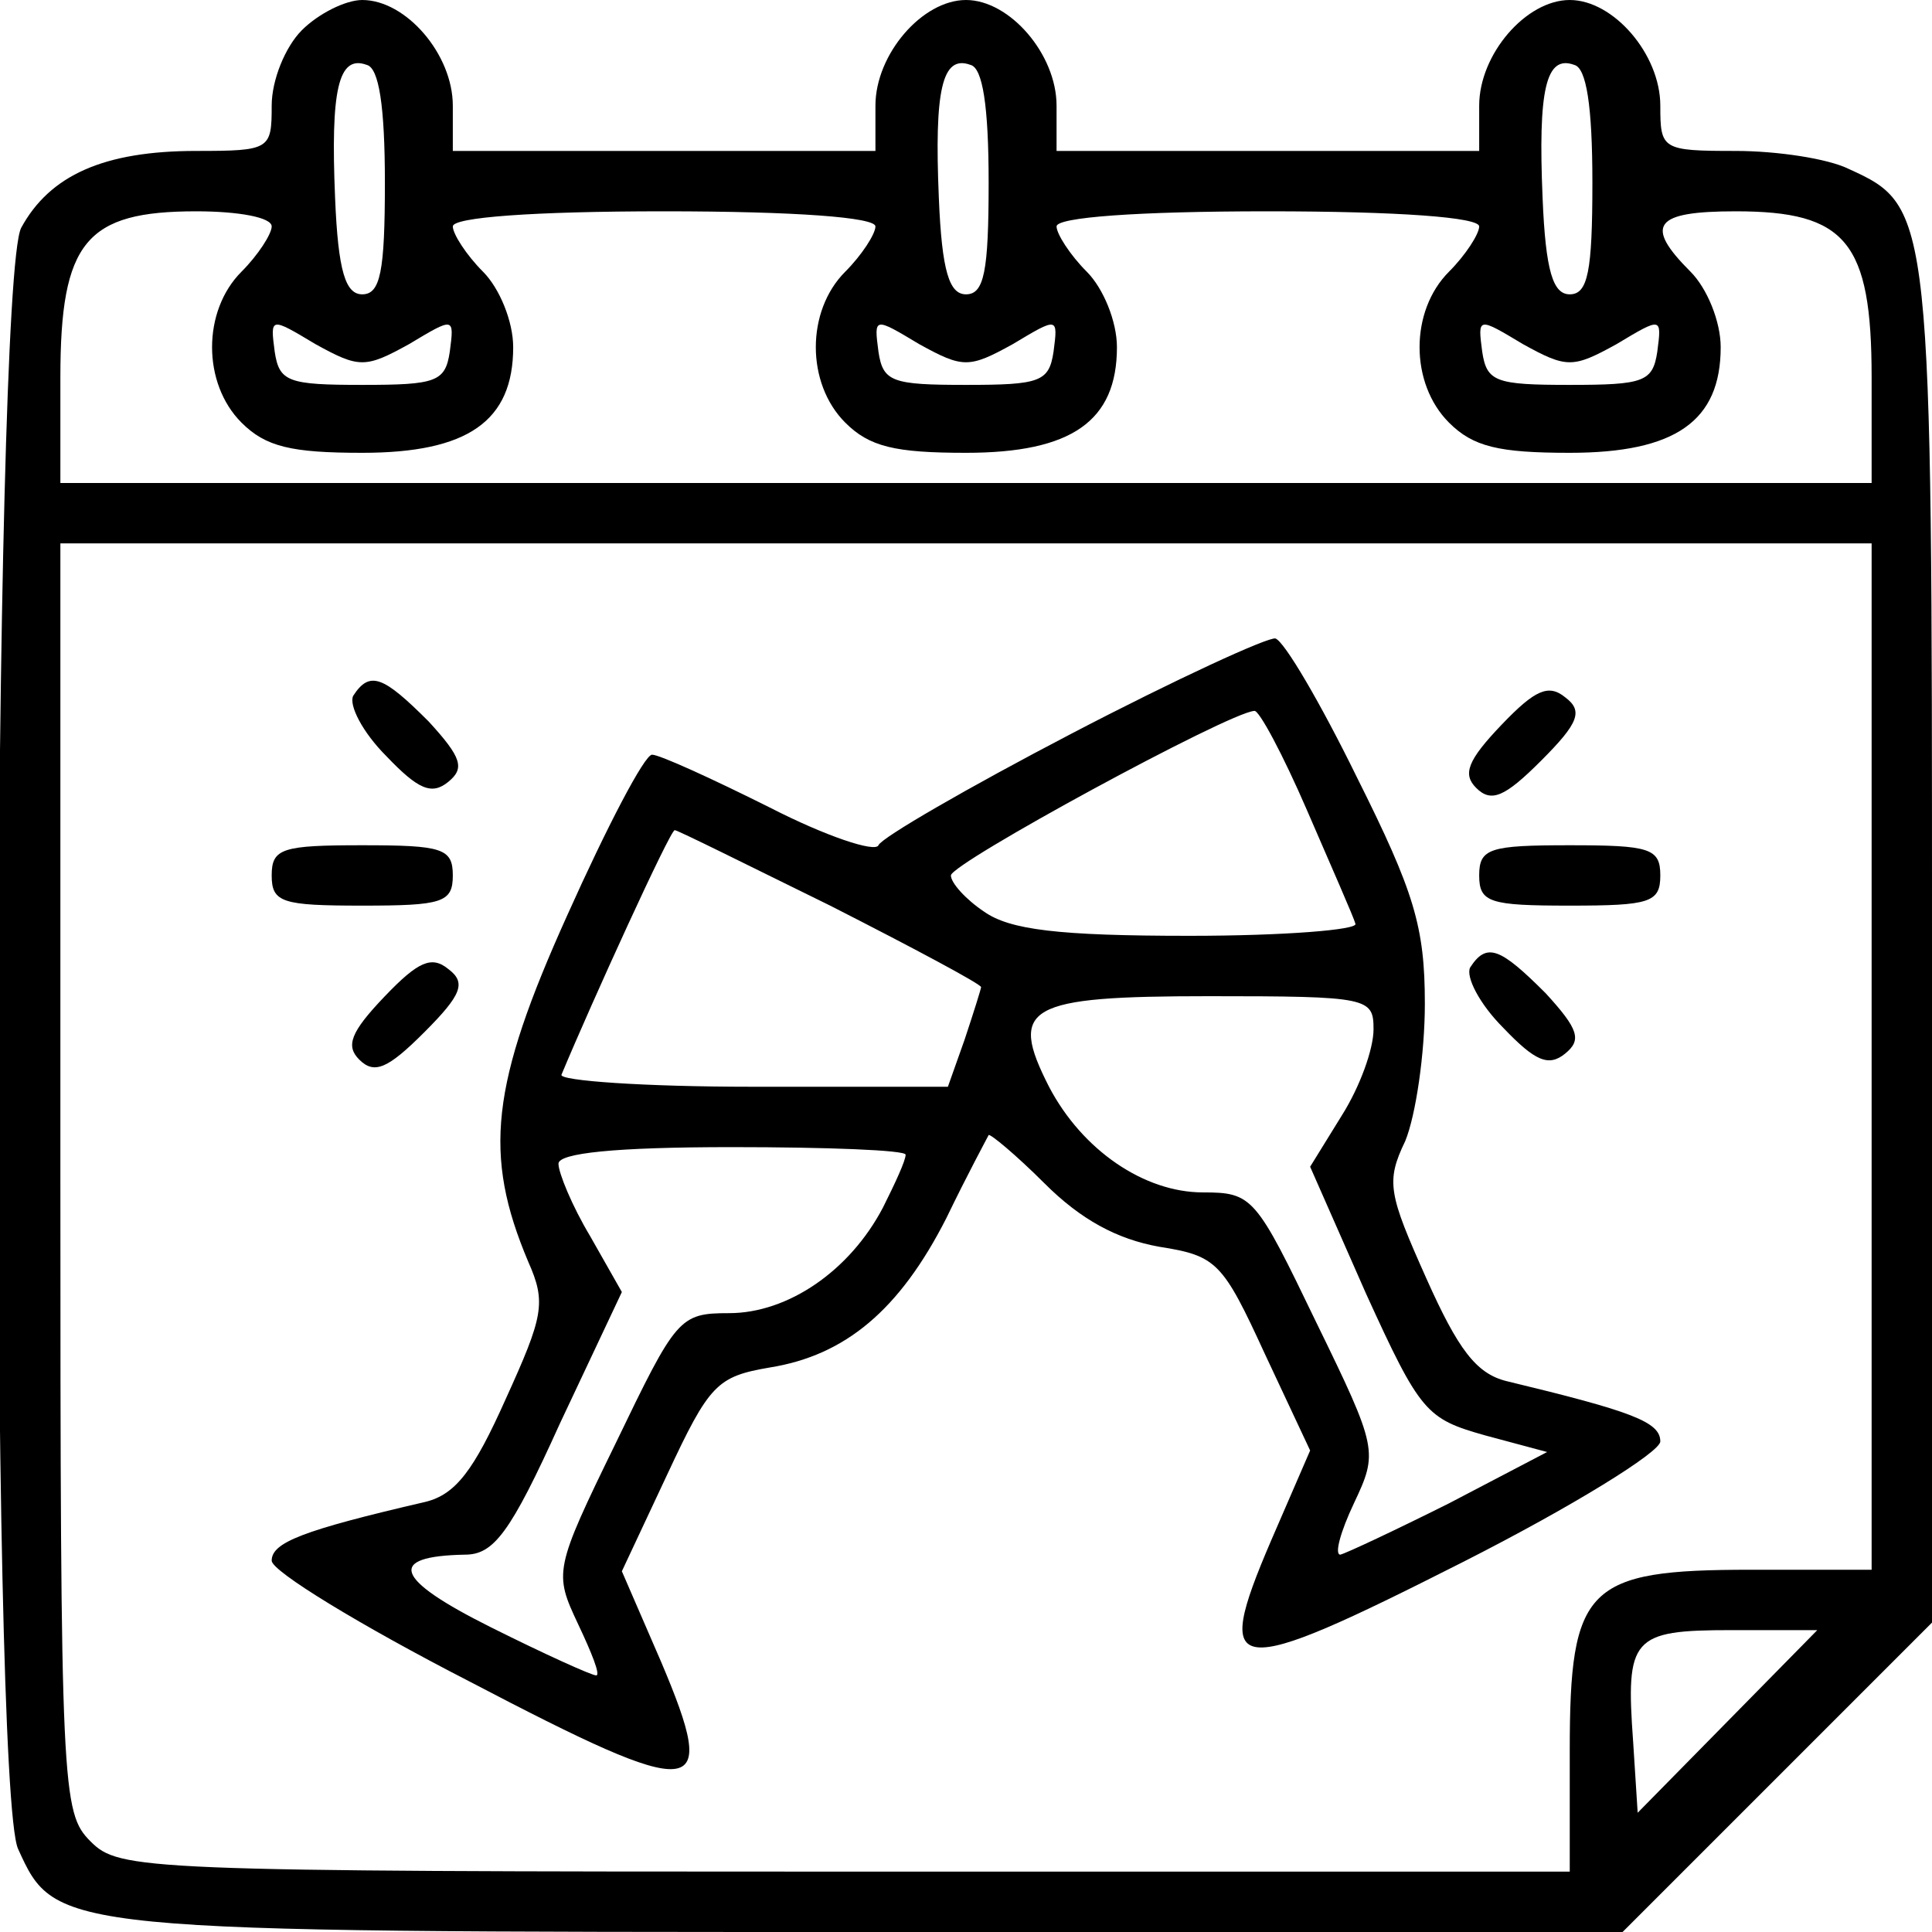
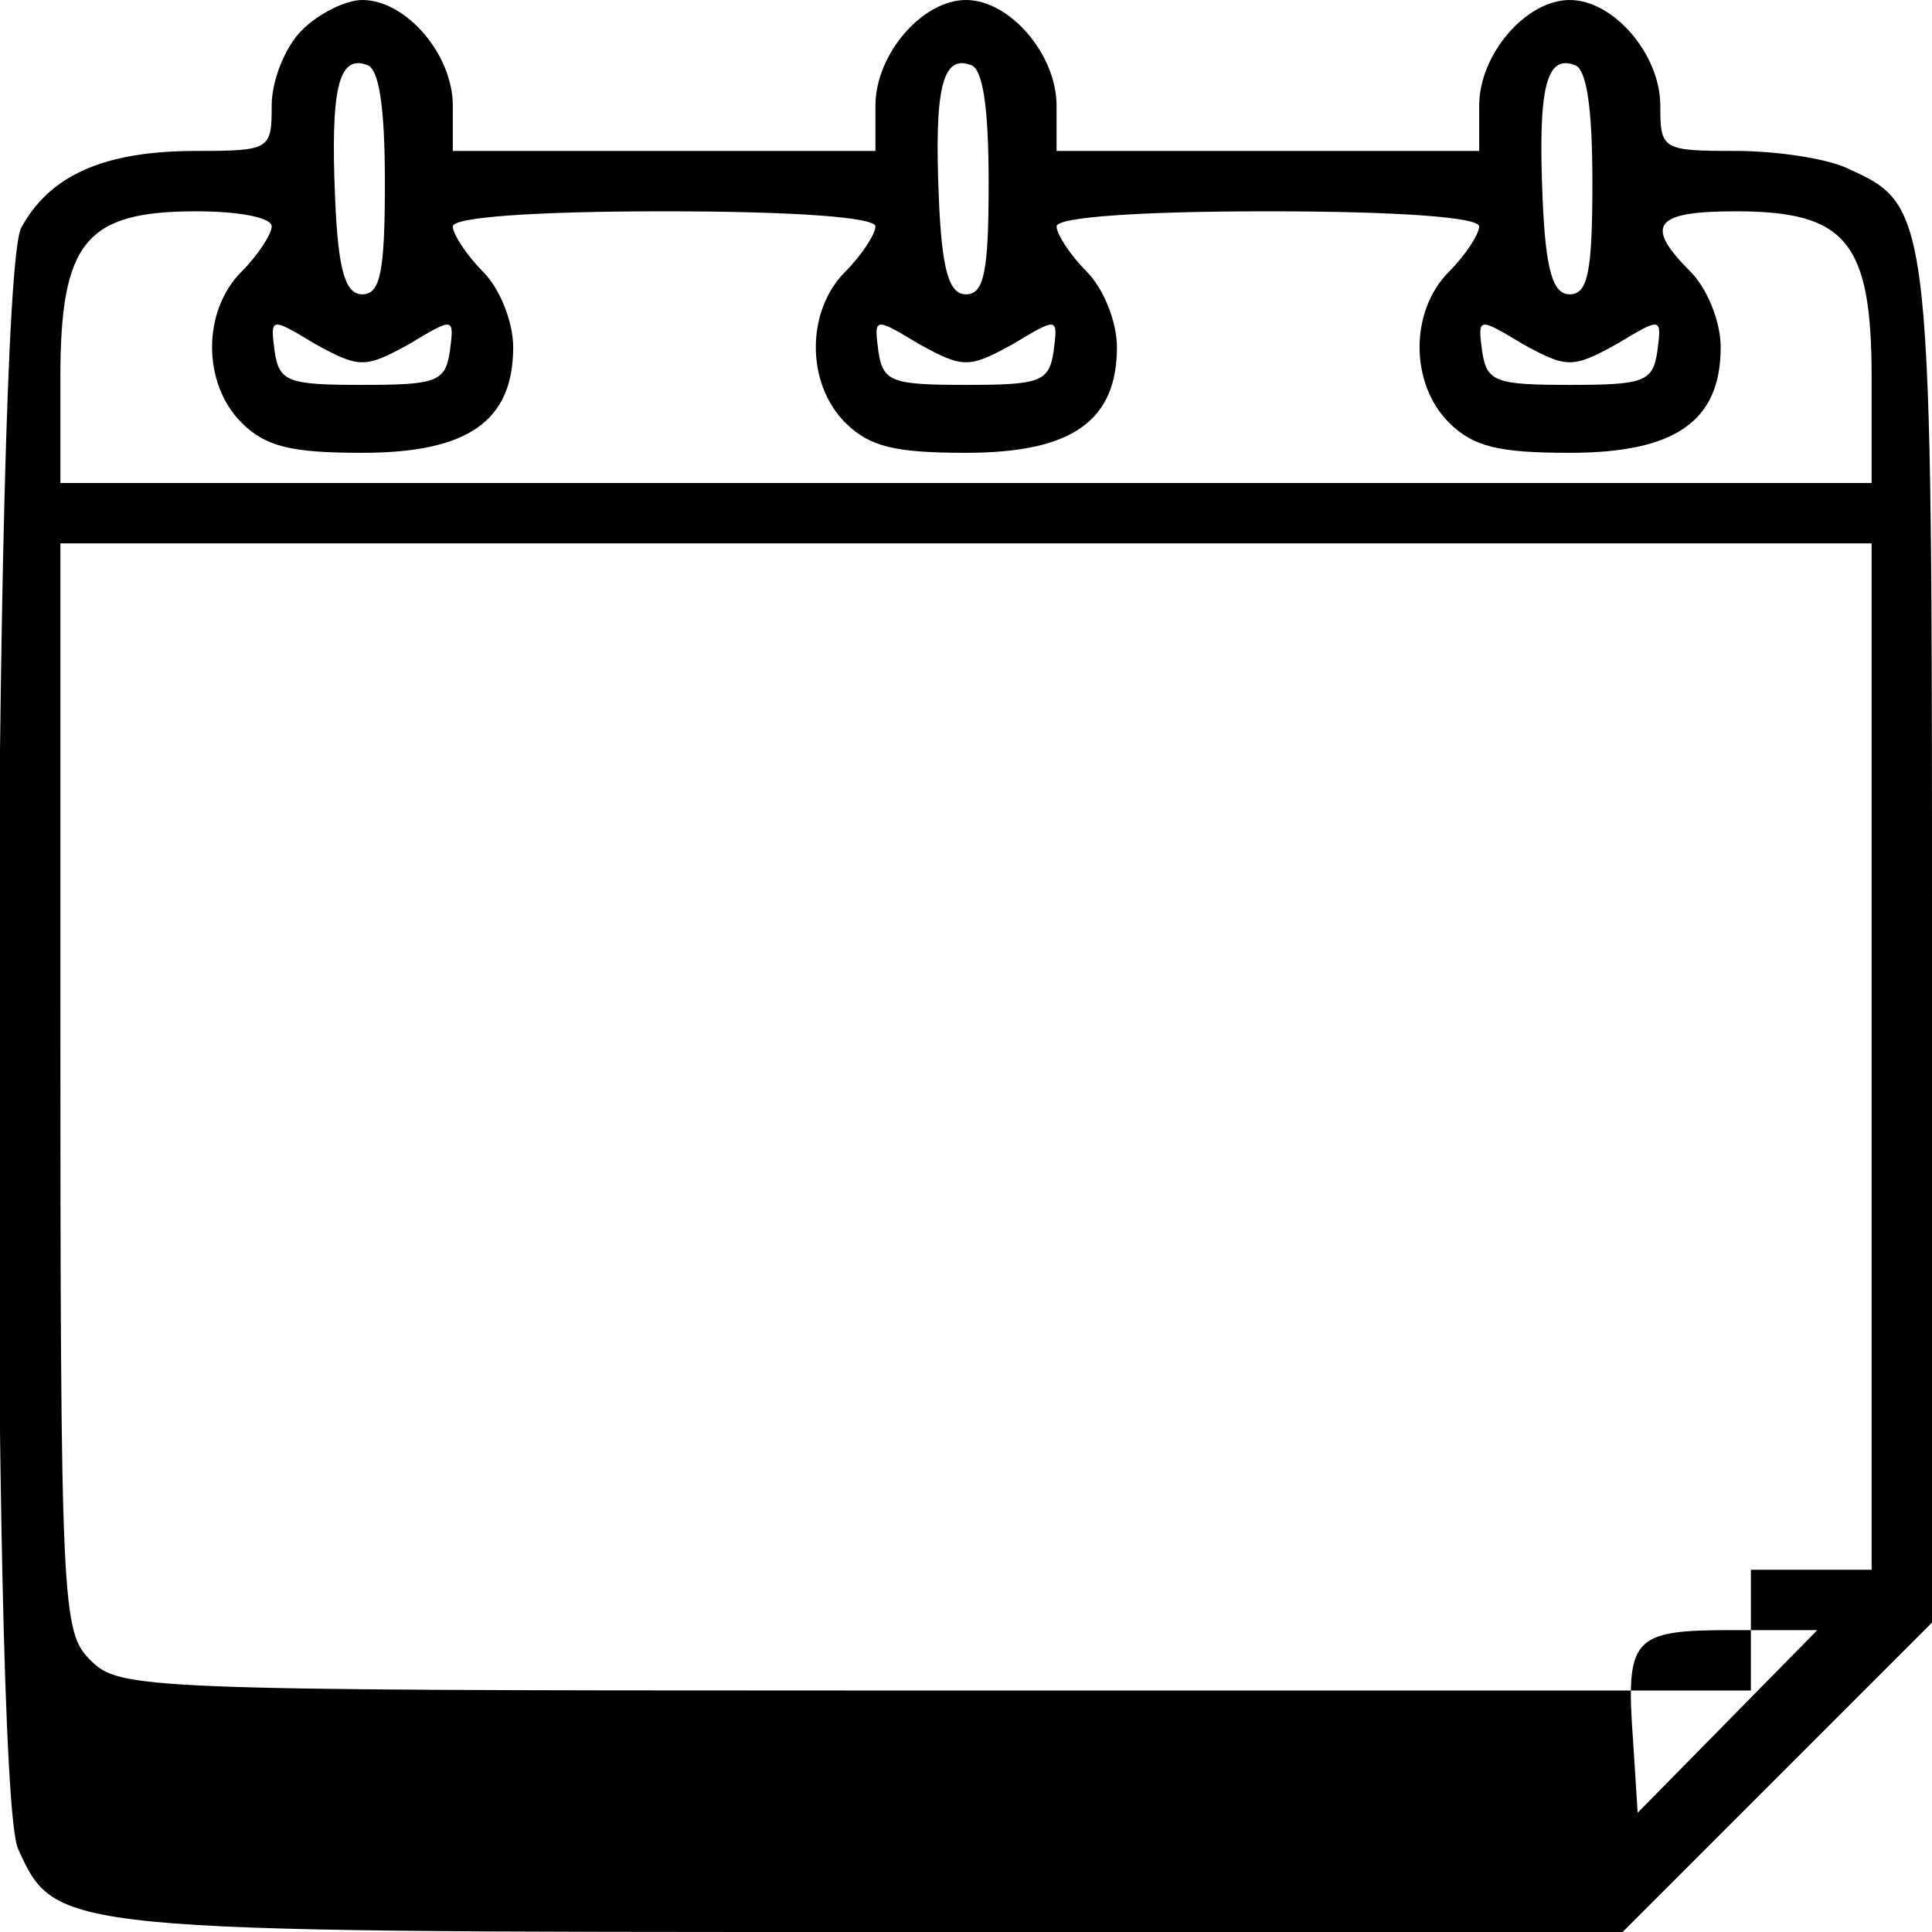
<svg xmlns="http://www.w3.org/2000/svg" version="1.0" width="170.667" height="170.667" viewBox="0 0 128 128">
-   <path d="M20 2c-1.1 1.1-2 3.3-2 5 0 2.9-.1 3-5 3-6.1 0-9.7 1.6-11.6 5.1-1.9 3.8-2.1 103.3-.2 107.4 2.5 5.5 2.5 5.5 56.5 5.5h49.8l10.3-10.3 10.2-10.2V62.7c0-48.6 0-49-5.5-51.5-1.4-.7-4.8-1.2-7.5-1.2-4.9 0-5-.1-5-3 0-3.4-3.1-7-6-7s-6 3.6-6 7v3H70V7c0-3.4-3.1-7-6-7s-6 3.6-6 7v3H30V7c0-3.4-3.1-7-6-7-1.1 0-2.9.9-4 2zm5.5 10.1c0 5.9-.3 7.4-1.5 7.4-1.1 0-1.6-1.5-1.8-6.4-.3-7.1.2-9.5 2.1-8.8.8.2 1.2 2.7 1.2 7.8zm40 0c0 5.9-.3 7.4-1.5 7.4-1.1 0-1.6-1.5-1.8-6.4-.3-7.1.2-9.5 2.1-8.8.8.2 1.2 2.7 1.2 7.8zm40 0c0 5.9-.3 7.4-1.5 7.4-1.1 0-1.6-1.5-1.8-6.4-.3-7.1.2-9.5 2.1-8.8.8.2 1.2 2.7 1.2 7.8zM18 15c0 .5-.9 1.9-2 3-2.6 2.6-2.6 7.4 0 10 1.6 1.6 3.3 2 8 2 7 0 10-2.1 10-7 0-1.7-.9-3.9-2-5s-2-2.5-2-3c0-.6 5.3-1 14-1s14 .4 14 1c0 .5-.9 1.9-2 3-2.6 2.6-2.6 7.4 0 10 1.6 1.6 3.3 2 8 2 7 0 10-2.1 10-7 0-1.7-.9-3.9-2-5s-2-2.5-2-3c0-.6 5.3-1 14-1s14 .4 14 1c0 .5-.9 1.9-2 3-2.6 2.6-2.6 7.4 0 10 1.6 1.6 3.3 2 8 2 7 0 10-2.1 10-7 0-1.7-.9-3.9-2-5-3.1-3.1-2.4-4 3-4 7.3 0 9 2 9 11v7H4v-7c0-9 1.7-11 9-11 2.8 0 5 .4 5 1zm9.1 7.8c3-1.8 3-1.8 2.7.5-.3 2-.9 2.2-5.8 2.2-4.9 0-5.5-.2-5.8-2.2-.3-2.3-.3-2.3 2.7-.5 2.9 1.6 3.3 1.6 6.2 0zm40 0c3-1.8 3-1.8 2.7.5-.3 2-.9 2.2-5.8 2.2-4.9 0-5.5-.2-5.8-2.2-.3-2.3-.3-2.3 2.7-.5 2.9 1.6 3.3 1.6 6.2 0zm40 0c3-1.8 3-1.8 2.7.5-.3 2-.9 2.2-5.8 2.2-4.9 0-5.5-.2-5.8-2.2-.3-2.3-.3-2.3 2.7-.5 2.9 1.6 3.3 1.6 6.2 0zM124 70v34h-8c-10.9 0-12 1.1-12 12v8H56c-46.7 0-48.1-.1-50-2-1.9-1.9-2-3.3-2-44V36h120v34zm-9.5 44-6 6.1-.3-4.7c-.5-6.9-.1-7.4 6.5-7.4h5.7l-5.9 6z" />
-   <path d="M71 48.6c-6.9 3.6-12.6 6.9-12.8 7.4-.2.5-3.5-.6-7.2-2.5-3.8-1.9-7.3-3.5-7.8-3.5s-3 4.8-5.6 10.6c-5.1 11.3-5.6 15.9-2.6 23 1.2 2.7 1 3.6-1.5 9.1-2.1 4.7-3.3 6.3-5.3 6.8-8.2 1.9-10.2 2.7-10.2 3.9 0 .7 5.9 4.3 13.1 8 15.3 8 16.6 7.9 12.7-1.3l-2.6-6 3-6.4c2.8-6 3.3-6.5 6.8-7.1 5-.8 8.6-3.8 11.7-9.9 1.4-2.9 2.7-5.3 2.8-5.5.1-.1 1.8 1.3 3.7 3.2 2.4 2.4 4.8 3.7 7.6 4.2 3.8.6 4.2 1 7 7.1l3 6.4-2.6 6c-3.9 9.1-2.7 9.2 12.7 1.4 7.3-3.7 13.1-7.3 13.1-8 0-1.3-1.9-2-10.2-4-2-.5-3.2-2.1-5.3-6.8-2.5-5.6-2.7-6.4-1.4-9.1.7-1.7 1.3-5.8 1.3-9.1 0-5.1-.7-7.4-4.5-15-2.4-4.9-4.8-9-5.4-9.2-.5-.1-6.6 2.7-13.5 6.3zm15.6 5.1c1.6 3.7 3.1 7.1 3.2 7.5.2.4-4.7.8-11 .8-8.7 0-11.9-.4-13.6-1.6C64 59.6 63 58.5 63 58c0-.8 18.4-10.8 20.1-10.9.3-.1 1.9 2.9 3.5 6.6zM55 60c5.5 2.8 10 5.2 10 5.4 0 .1-.5 1.7-1.1 3.5L62.8 72h-13c-7.1 0-12.8-.4-12.6-.8 2-4.8 7.2-16.2 7.5-16.2.2 0 4.8 2.3 10.3 5zm36 8.2c0 1.3-.9 3.8-2.1 5.7l-2.1 3.4 3.7 8.4c3.6 7.9 4 8.3 7.9 9.4l4.1 1.1-6.5 3.4c-3.6 1.8-6.8 3.3-7.2 3.4-.4 0 0-1.5.9-3.4 1.6-3.4 1.6-3.6-2.5-12-4-8.3-4.2-8.6-7.5-8.6-3.9 0-8-2.8-10.2-7-2.7-5.3-1.5-6 10.6-6 10.6 0 10.9.1 10.9 2.2zm-31 8.3c0 .4-.7 1.9-1.5 3.5-2.2 4.2-6.3 7-10.2 7-3.3 0-3.5.3-7.5 8.6-4.1 8.4-4.1 8.6-2.5 12 .9 1.9 1.5 3.4 1.2 3.4-.3 0-3.4-1.4-7-3.2-6.4-3.2-6.9-4.7-1.7-4.8 1.9 0 3-1.4 6.3-8.7l4.1-8.7-2.1-3.7c-1.2-2-2.1-4.2-2.1-4.8 0-.7 3.7-1.1 11.5-1.1 6.3 0 11.5.2 11.5.5zM23.4 46.1c-.3.6.6 2.4 2.2 4 2.1 2.2 3 2.6 4.1 1.7 1.1-.9.9-1.6-1.3-4-3-3-3.9-3.4-5-1.7zM99.5 48c-2.3 2.4-2.6 3.3-1.7 4.2 1 1 1.9.6 4.3-1.8 2.5-2.5 2.8-3.3 1.6-4.2-1.1-.9-2-.5-4.2 1.8zM18 58c0 1.8.7 2 6 2s6-.2 6-2-.7-2-6-2-6 .2-6 2zM98 58c0 1.8.7 2 6 2s6-.2 6-2-.7-2-6-2-6 .2-6 2zM25.5 66c-2.3 2.4-2.6 3.3-1.7 4.2 1 1 1.9.6 4.3-1.8 2.5-2.5 2.8-3.3 1.6-4.2-1.1-.9-2-.5-4.2 1.8zM97.4 64.1c-.3.6.6 2.4 2.2 4 2.1 2.2 3 2.6 4.1 1.7 1.1-.9.9-1.6-1.3-4-3-3-3.9-3.4-5-1.7z" />
+   <path d="M20 2c-1.1 1.1-2 3.3-2 5 0 2.9-.1 3-5 3-6.1 0-9.7 1.6-11.6 5.1-1.9 3.8-2.1 103.3-.2 107.4 2.5 5.5 2.5 5.5 56.5 5.5h49.8l10.3-10.3 10.2-10.2V62.7c0-48.6 0-49-5.5-51.5-1.4-.7-4.8-1.2-7.5-1.2-4.9 0-5-.1-5-3 0-3.4-3.1-7-6-7s-6 3.6-6 7v3H70V7c0-3.4-3.1-7-6-7s-6 3.6-6 7v3H30V7c0-3.4-3.1-7-6-7-1.1 0-2.9.9-4 2zm5.5 10.1c0 5.9-.3 7.4-1.5 7.4-1.1 0-1.6-1.5-1.8-6.4-.3-7.1.2-9.5 2.1-8.8.8.2 1.2 2.7 1.2 7.8zm40 0c0 5.9-.3 7.4-1.5 7.4-1.1 0-1.6-1.5-1.8-6.4-.3-7.1.2-9.5 2.1-8.8.8.2 1.2 2.7 1.2 7.8zm40 0c0 5.9-.3 7.4-1.5 7.4-1.1 0-1.6-1.5-1.8-6.4-.3-7.1.2-9.5 2.1-8.8.8.2 1.2 2.7 1.2 7.8zM18 15c0 .5-.9 1.9-2 3-2.6 2.6-2.6 7.4 0 10 1.6 1.6 3.3 2 8 2 7 0 10-2.1 10-7 0-1.7-.9-3.9-2-5s-2-2.5-2-3c0-.6 5.3-1 14-1s14 .4 14 1c0 .5-.9 1.9-2 3-2.6 2.6-2.6 7.4 0 10 1.6 1.6 3.3 2 8 2 7 0 10-2.1 10-7 0-1.7-.9-3.9-2-5s-2-2.5-2-3c0-.6 5.3-1 14-1s14 .4 14 1c0 .5-.9 1.9-2 3-2.6 2.6-2.6 7.4 0 10 1.6 1.6 3.3 2 8 2 7 0 10-2.1 10-7 0-1.7-.9-3.9-2-5-3.1-3.1-2.4-4 3-4 7.3 0 9 2 9 11v7H4v-7c0-9 1.7-11 9-11 2.8 0 5 .4 5 1zm9.1 7.8c3-1.8 3-1.8 2.7.5-.3 2-.9 2.2-5.8 2.2-4.9 0-5.5-.2-5.8-2.2-.3-2.3-.3-2.3 2.7-.5 2.9 1.6 3.3 1.6 6.2 0zm40 0c3-1.8 3-1.8 2.7.5-.3 2-.9 2.2-5.8 2.2-4.9 0-5.5-.2-5.8-2.2-.3-2.3-.3-2.3 2.7-.5 2.9 1.6 3.3 1.6 6.2 0zm40 0c3-1.8 3-1.8 2.7.5-.3 2-.9 2.2-5.8 2.2-4.9 0-5.5-.2-5.8-2.2-.3-2.3-.3-2.3 2.7-.5 2.9 1.6 3.3 1.6 6.2 0zM124 70v34h-8v8H56c-46.7 0-48.1-.1-50-2-1.9-1.9-2-3.3-2-44V36h120v34zm-9.5 44-6 6.1-.3-4.7c-.5-6.9-.1-7.4 6.5-7.4h5.7l-5.9 6z" />
</svg>